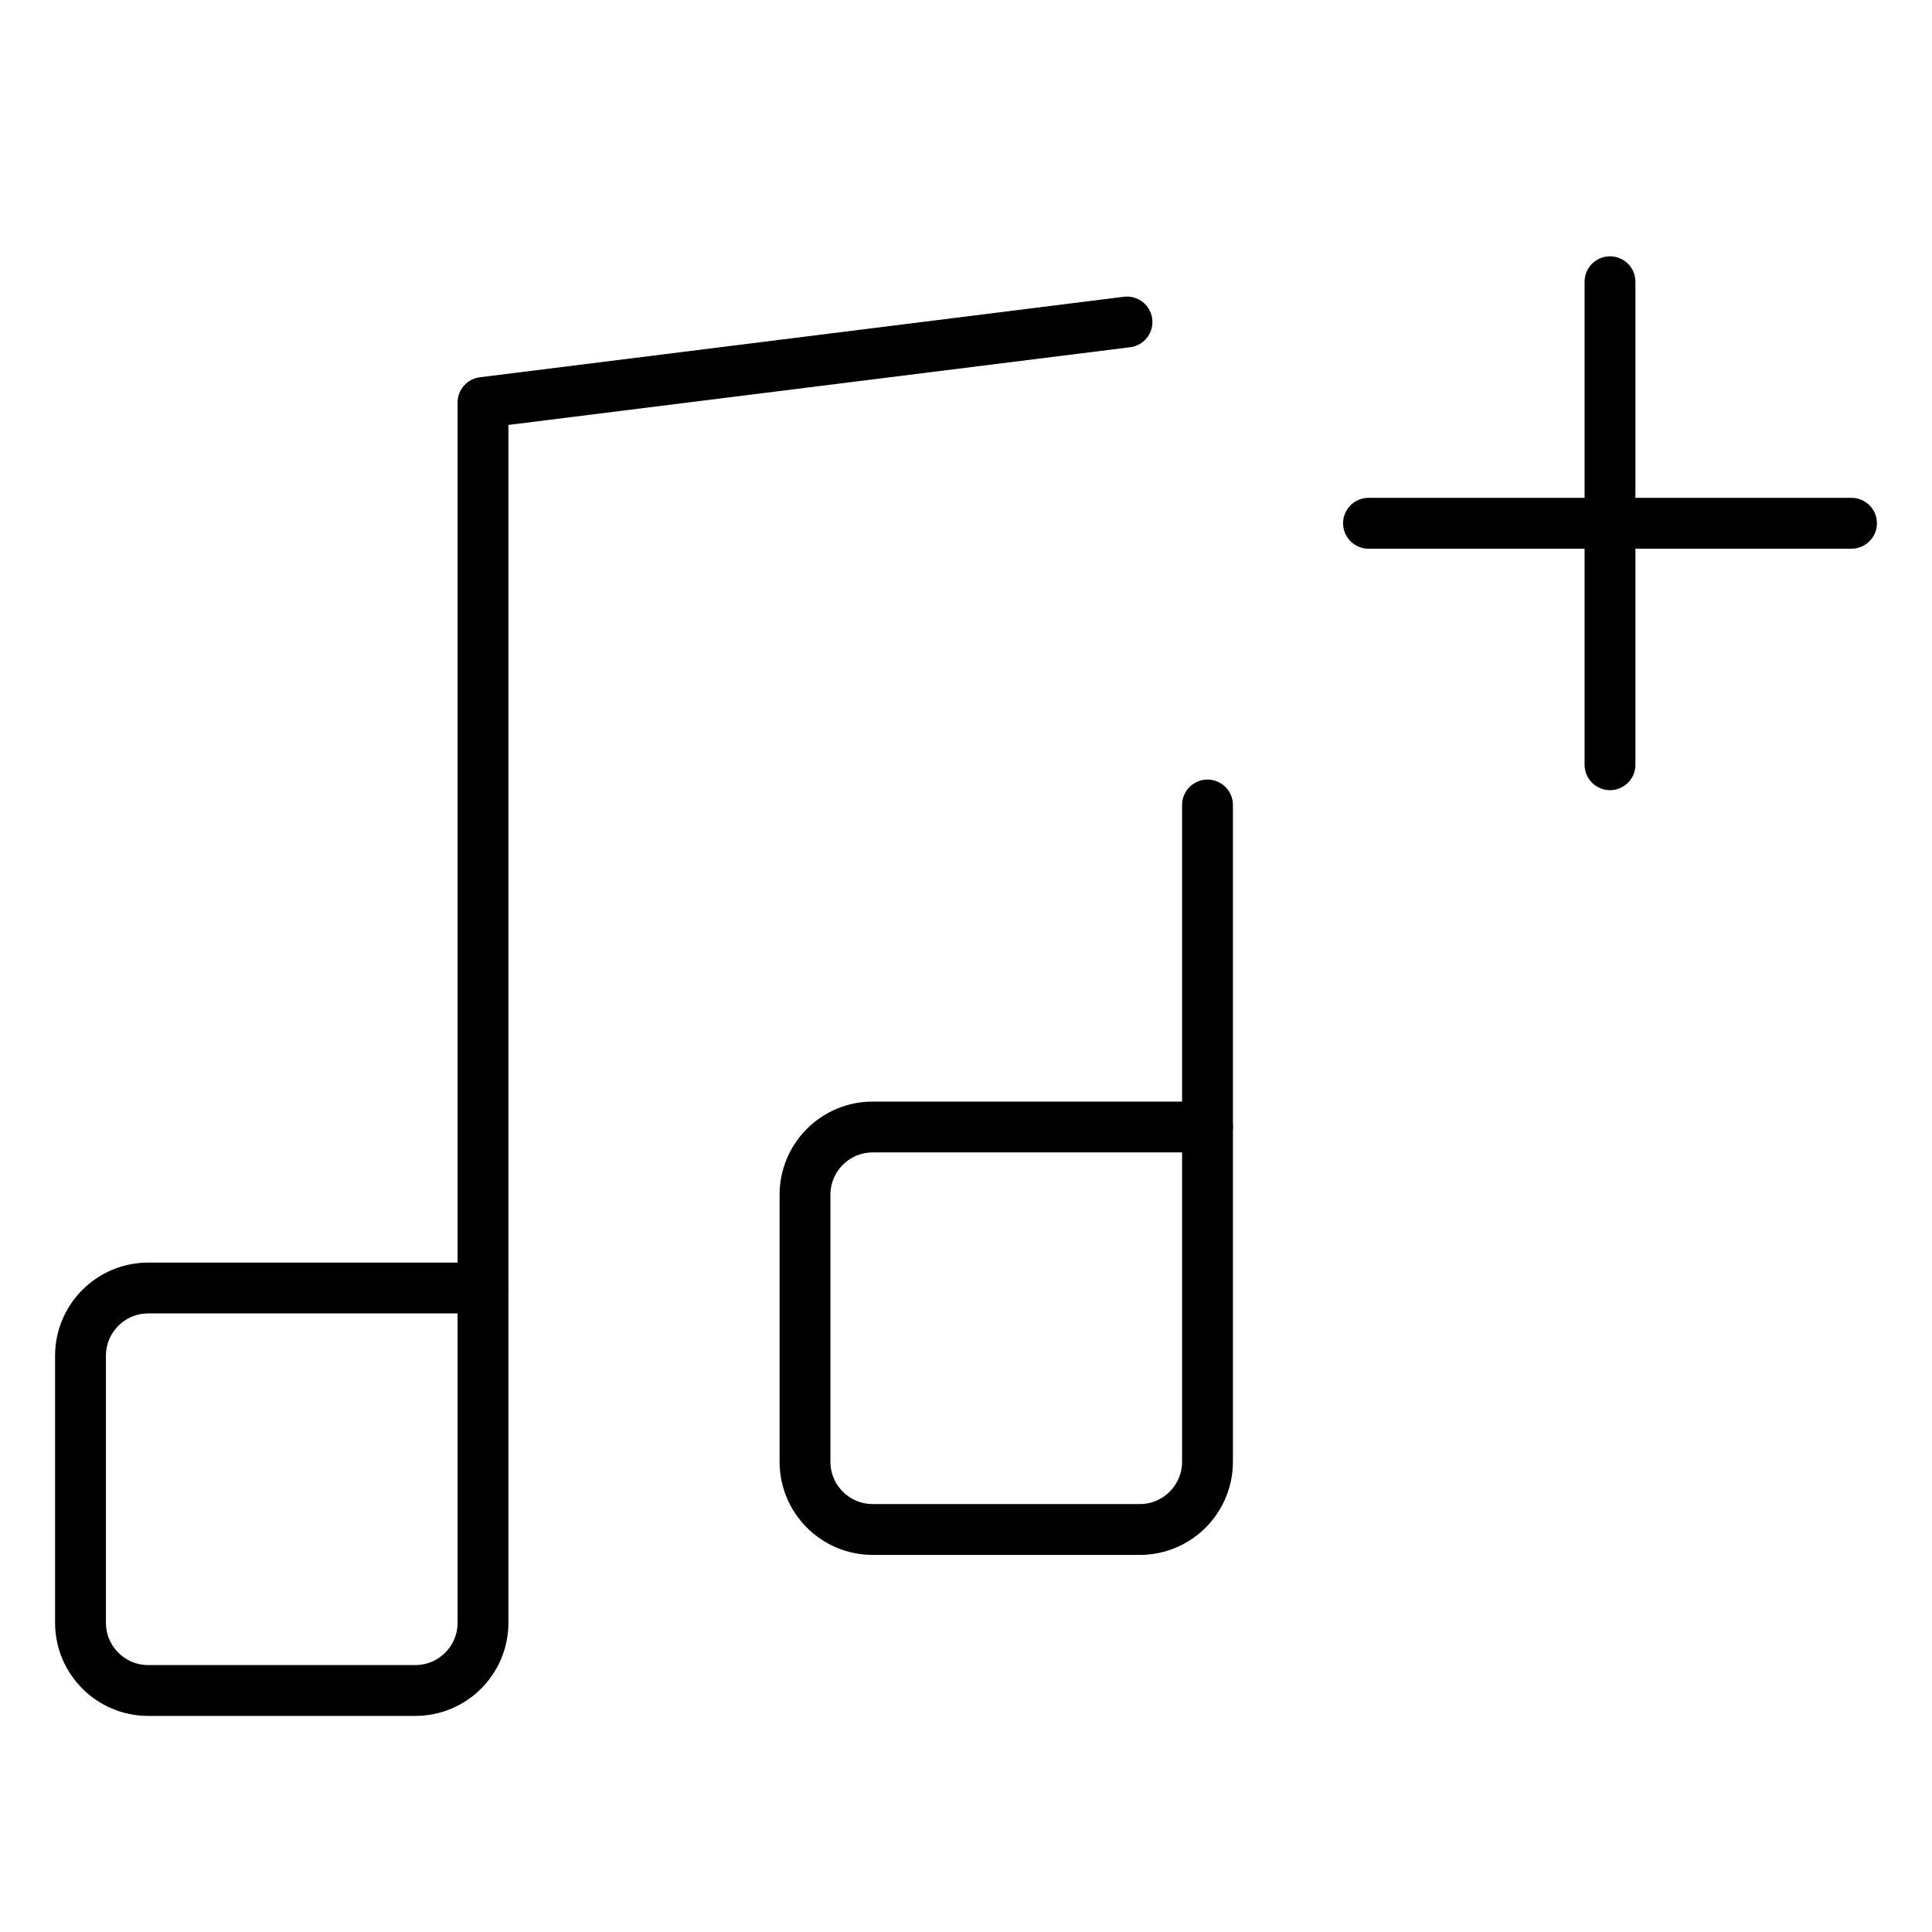
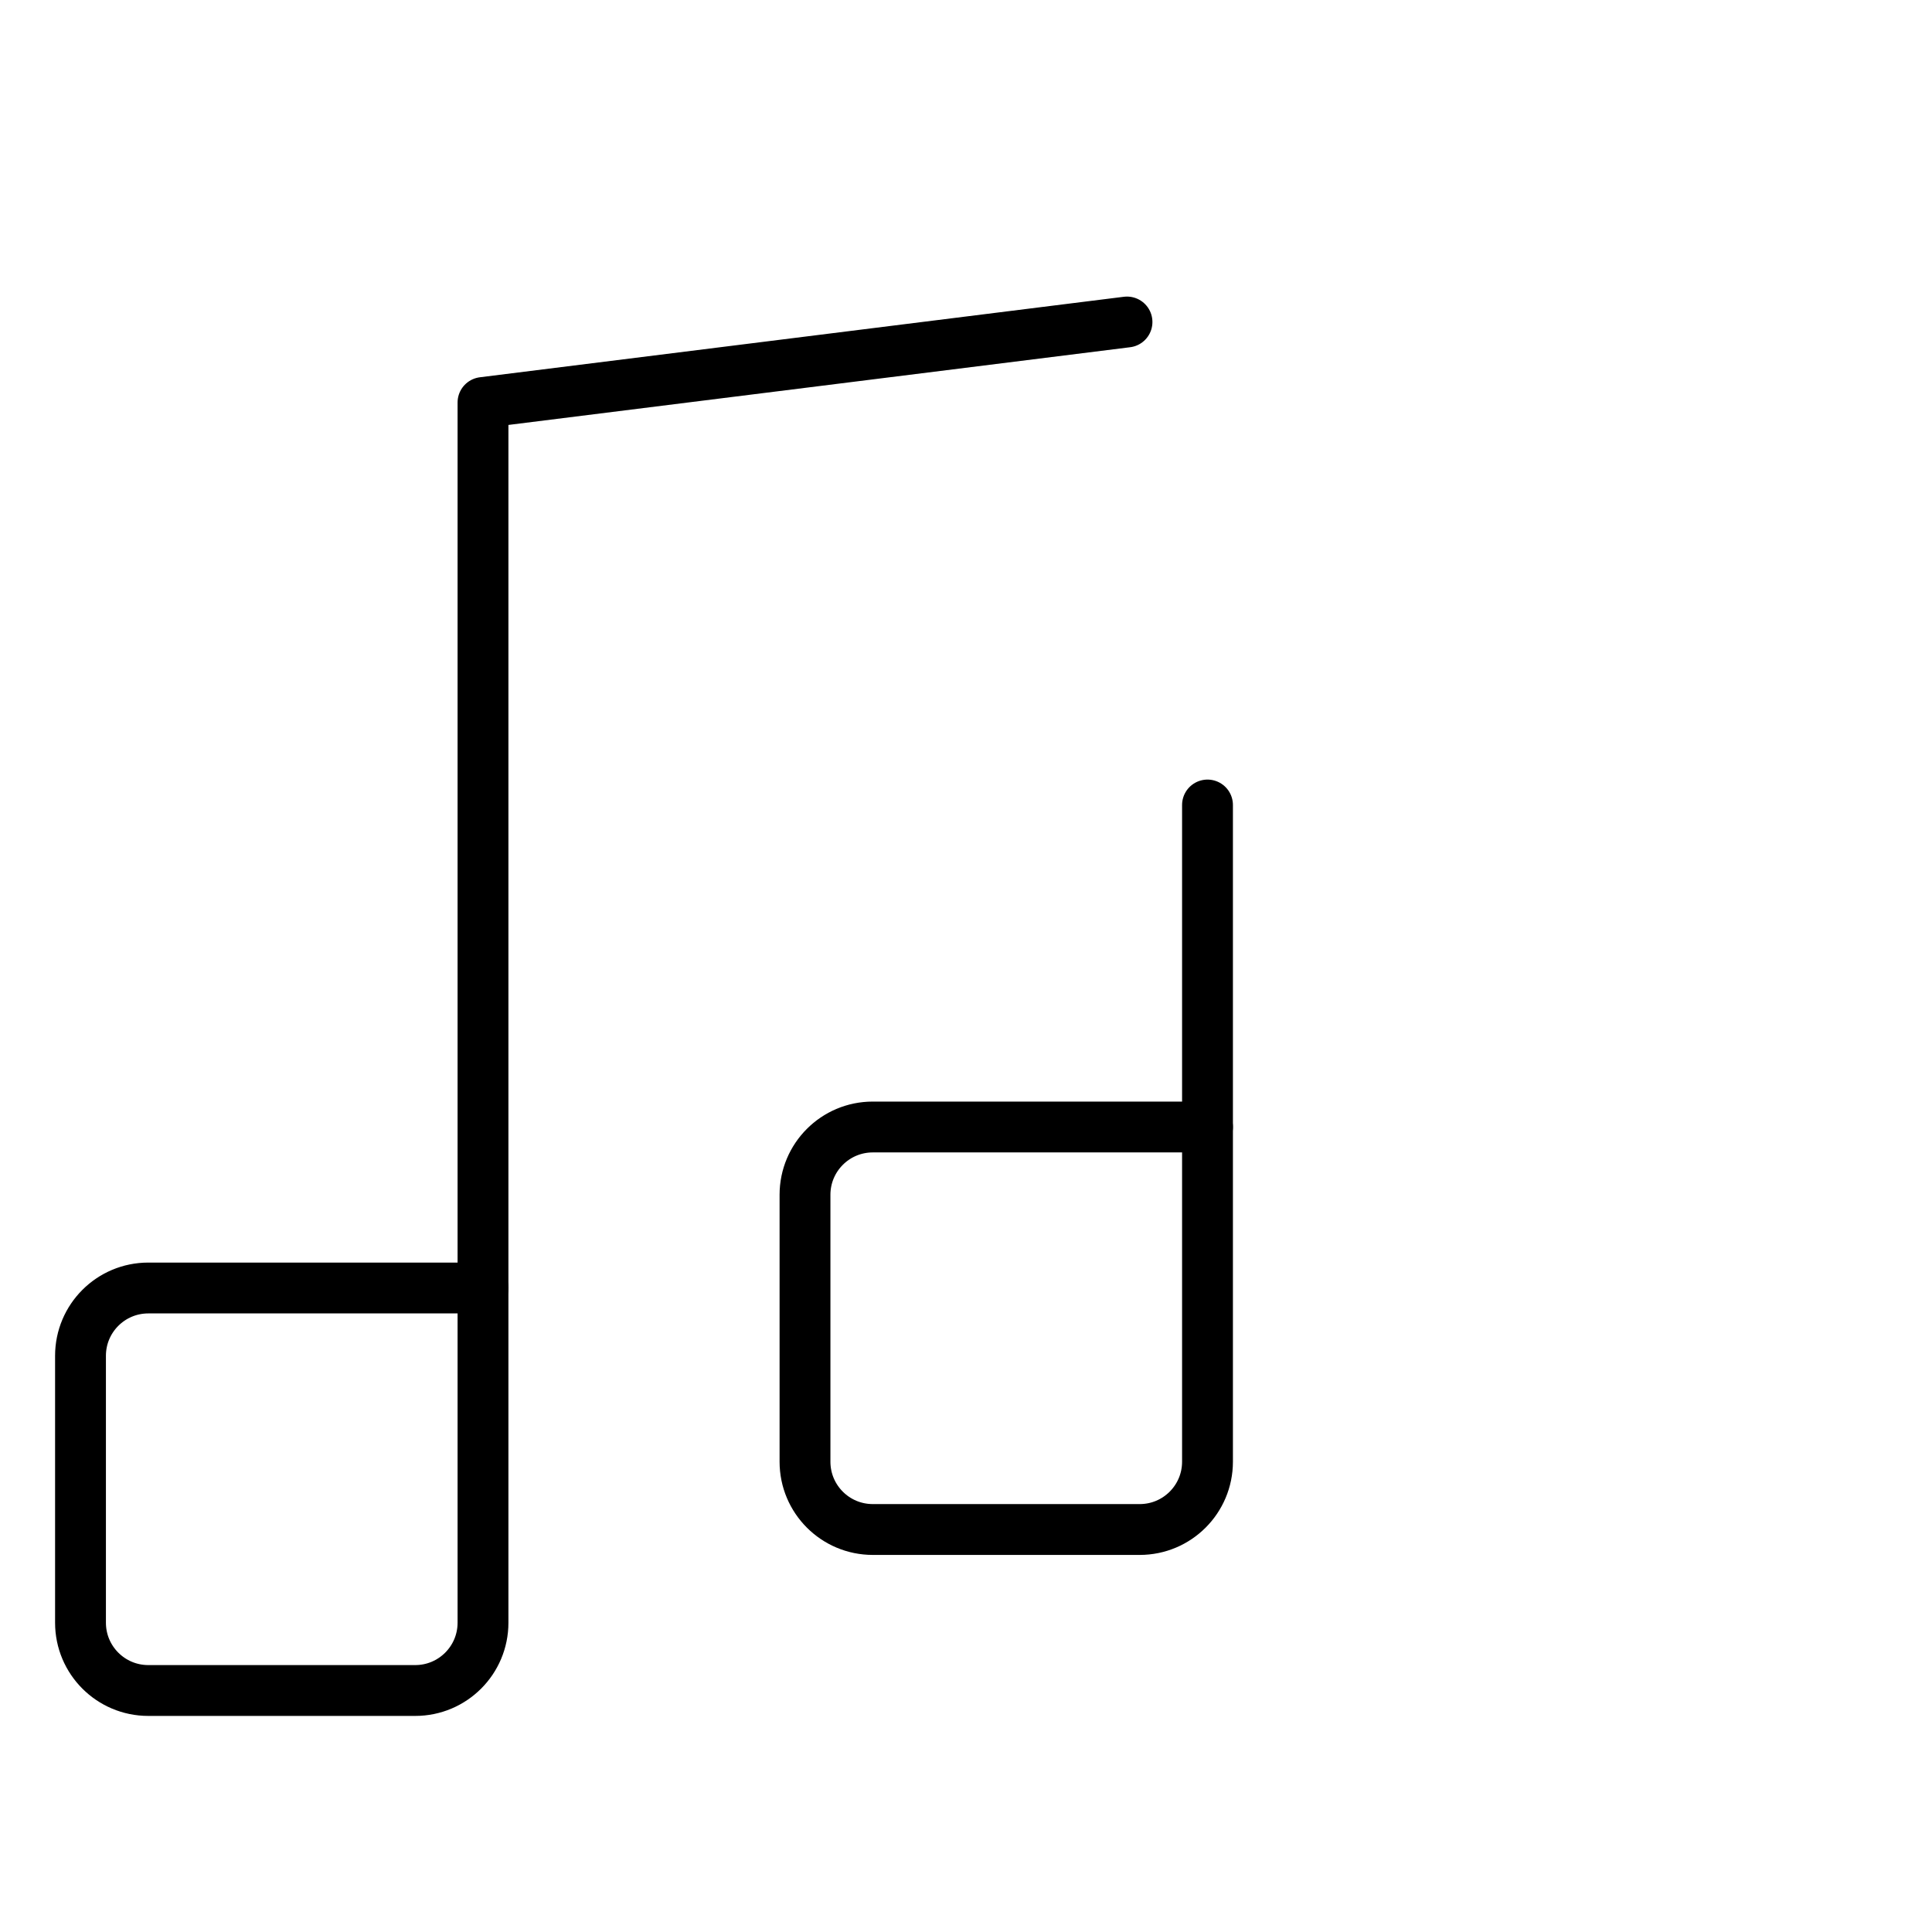
<svg xmlns="http://www.w3.org/2000/svg" width="57" height="57" viewBox="0 0 57 57" fill="none">
-   <path d="M40.375 15.438H47.5M54.625 15.438H47.5M47.5 15.438V8.312M47.5 15.438V22.562" stroke="black" stroke-width="1.5" stroke-linecap="round" stroke-linejoin="round" />
  <path d="M14.25 38V11.875L33.25 9.5" stroke="black" stroke-width="1.5" stroke-linecap="round" stroke-linejoin="round" />
  <path d="M35.625 33.25V23.75" stroke="black" stroke-width="1.5" stroke-linecap="round" stroke-linejoin="round" />
  <path d="M25.75 45.125H33.625C34.73 45.125 35.625 44.23 35.625 43.125V33.25H25.75C24.645 33.25 23.75 34.145 23.75 35.25V43.125C23.75 44.23 24.645 45.125 25.75 45.125Z" stroke="black" stroke-width="1.5" stroke-linecap="round" stroke-linejoin="round" />
  <path d="M4.375 49.875H12.25C13.355 49.875 14.25 48.98 14.25 47.875V38H4.375C3.27 38 2.375 38.895 2.375 40V47.875C2.375 48.98 3.27 49.875 4.375 49.875Z" stroke="black" stroke-width="1.5" stroke-linecap="round" stroke-linejoin="round" />
</svg>